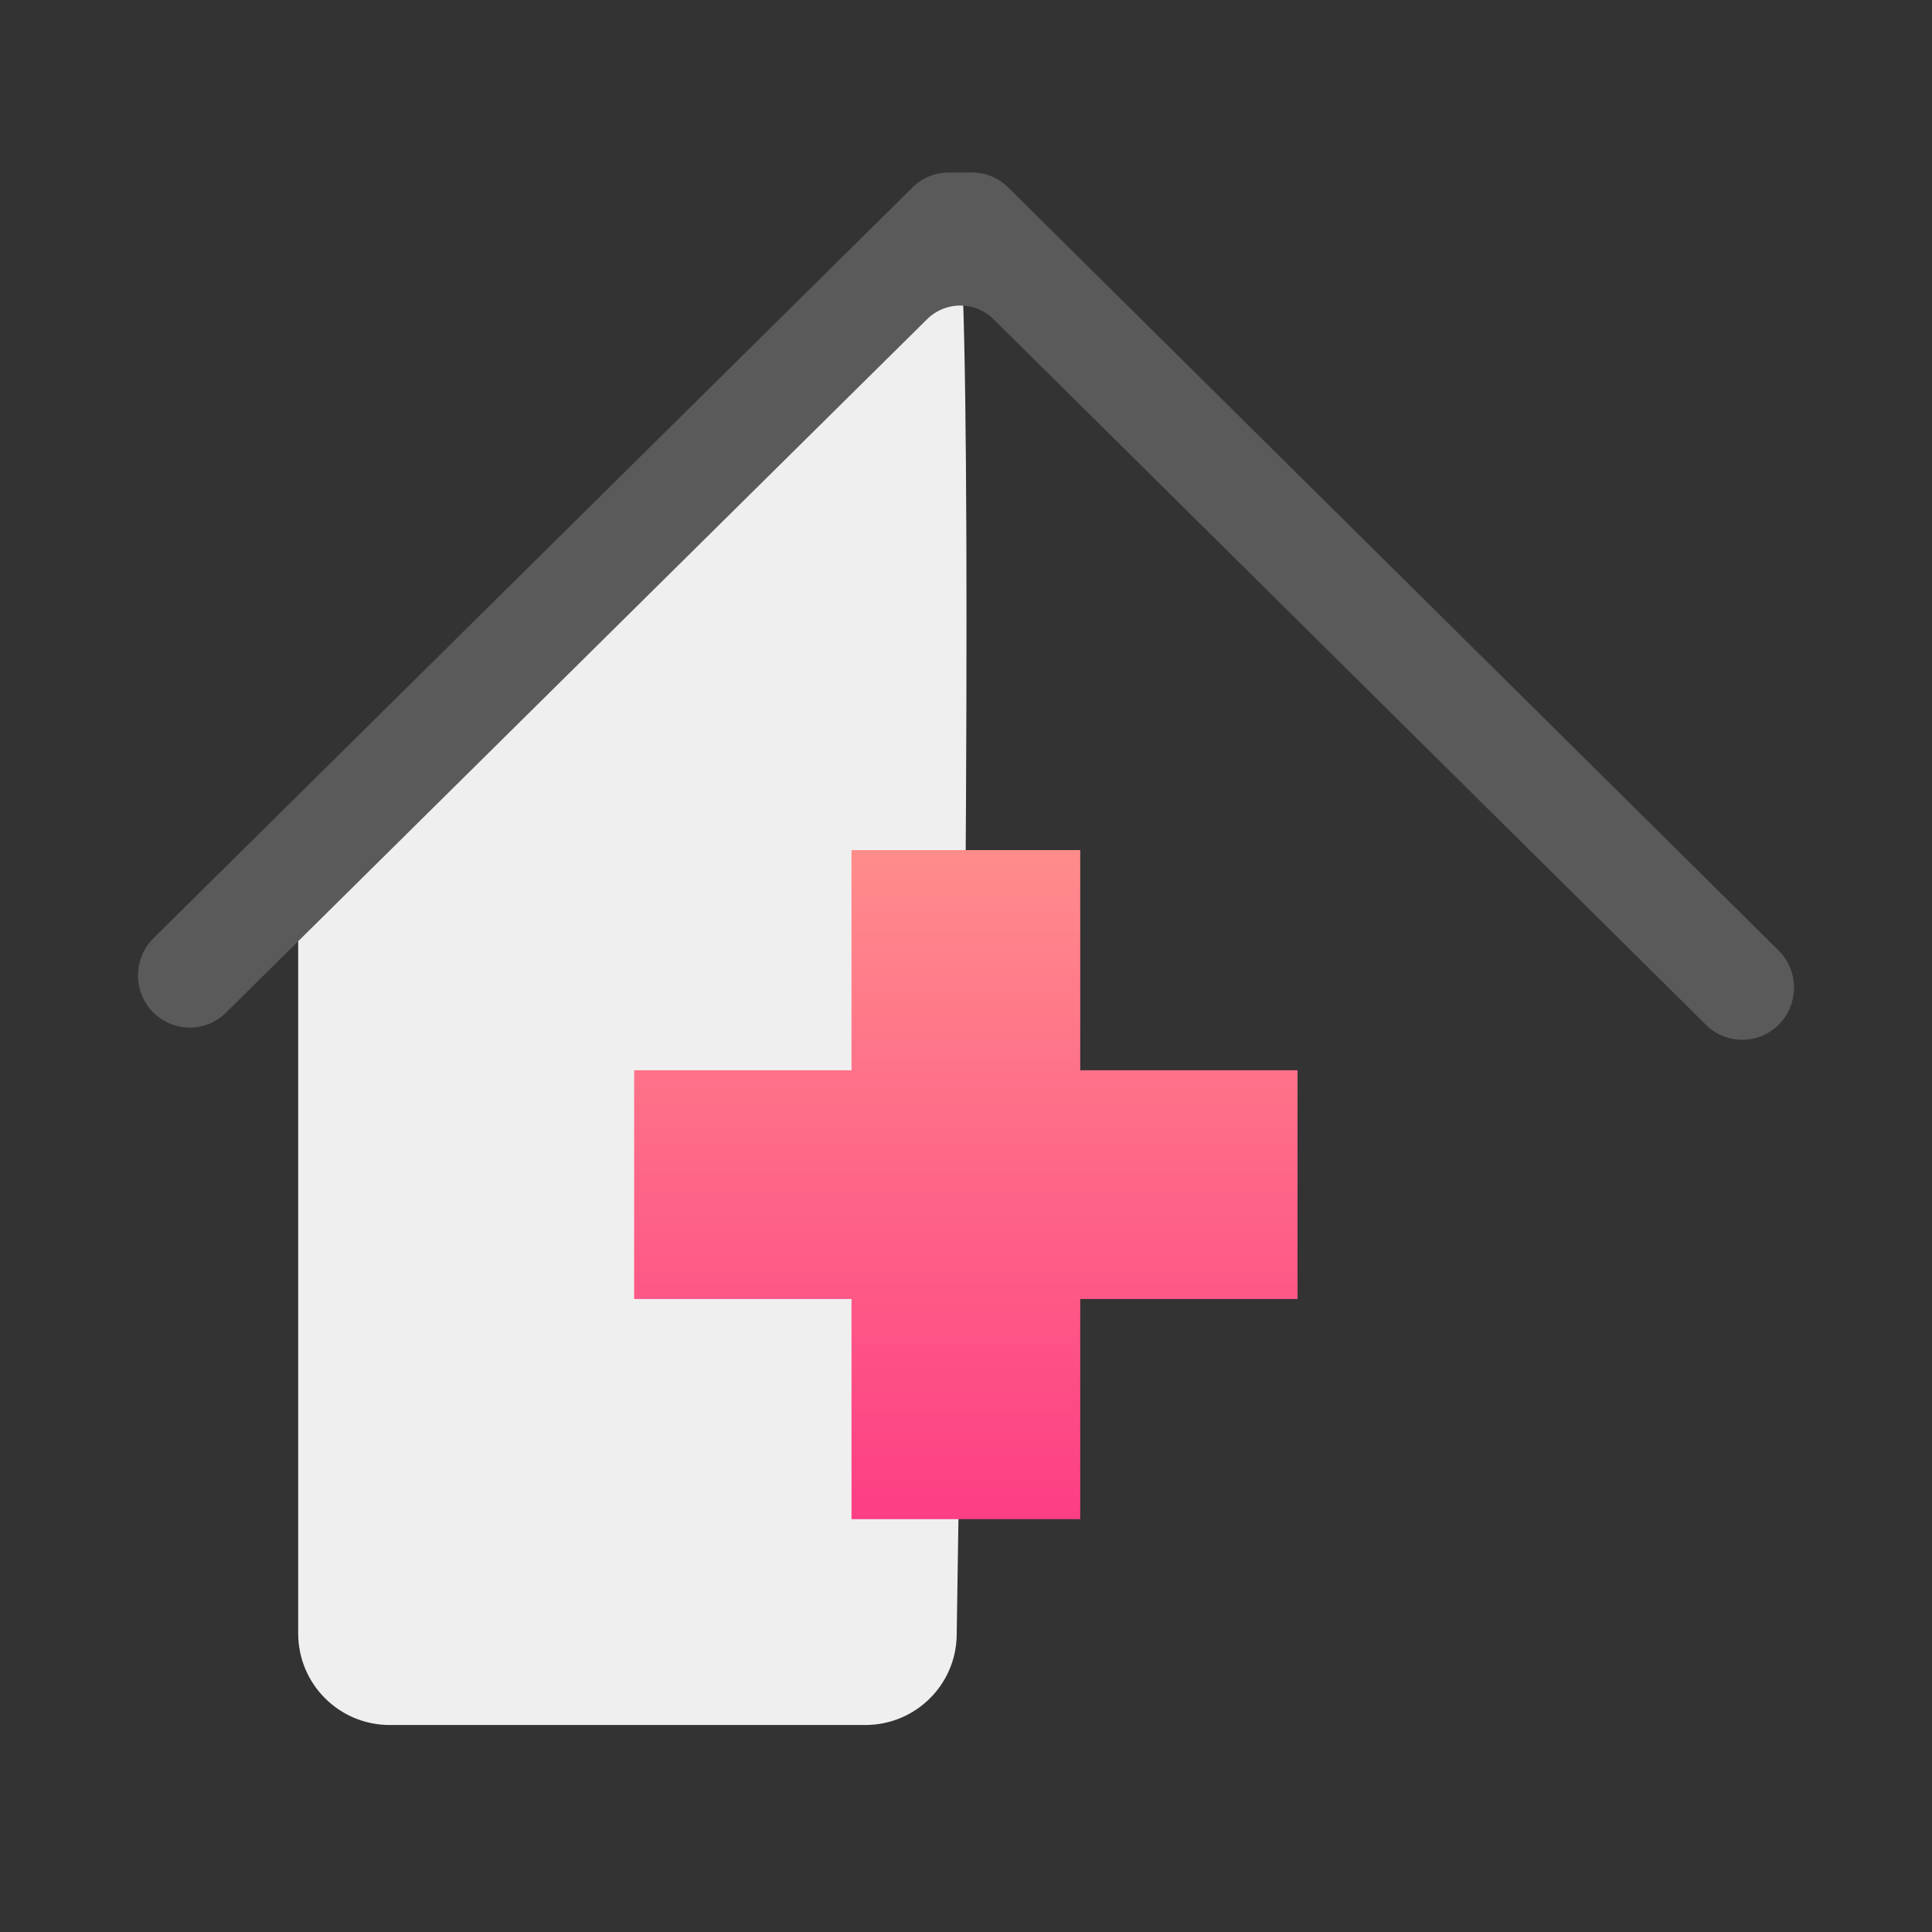
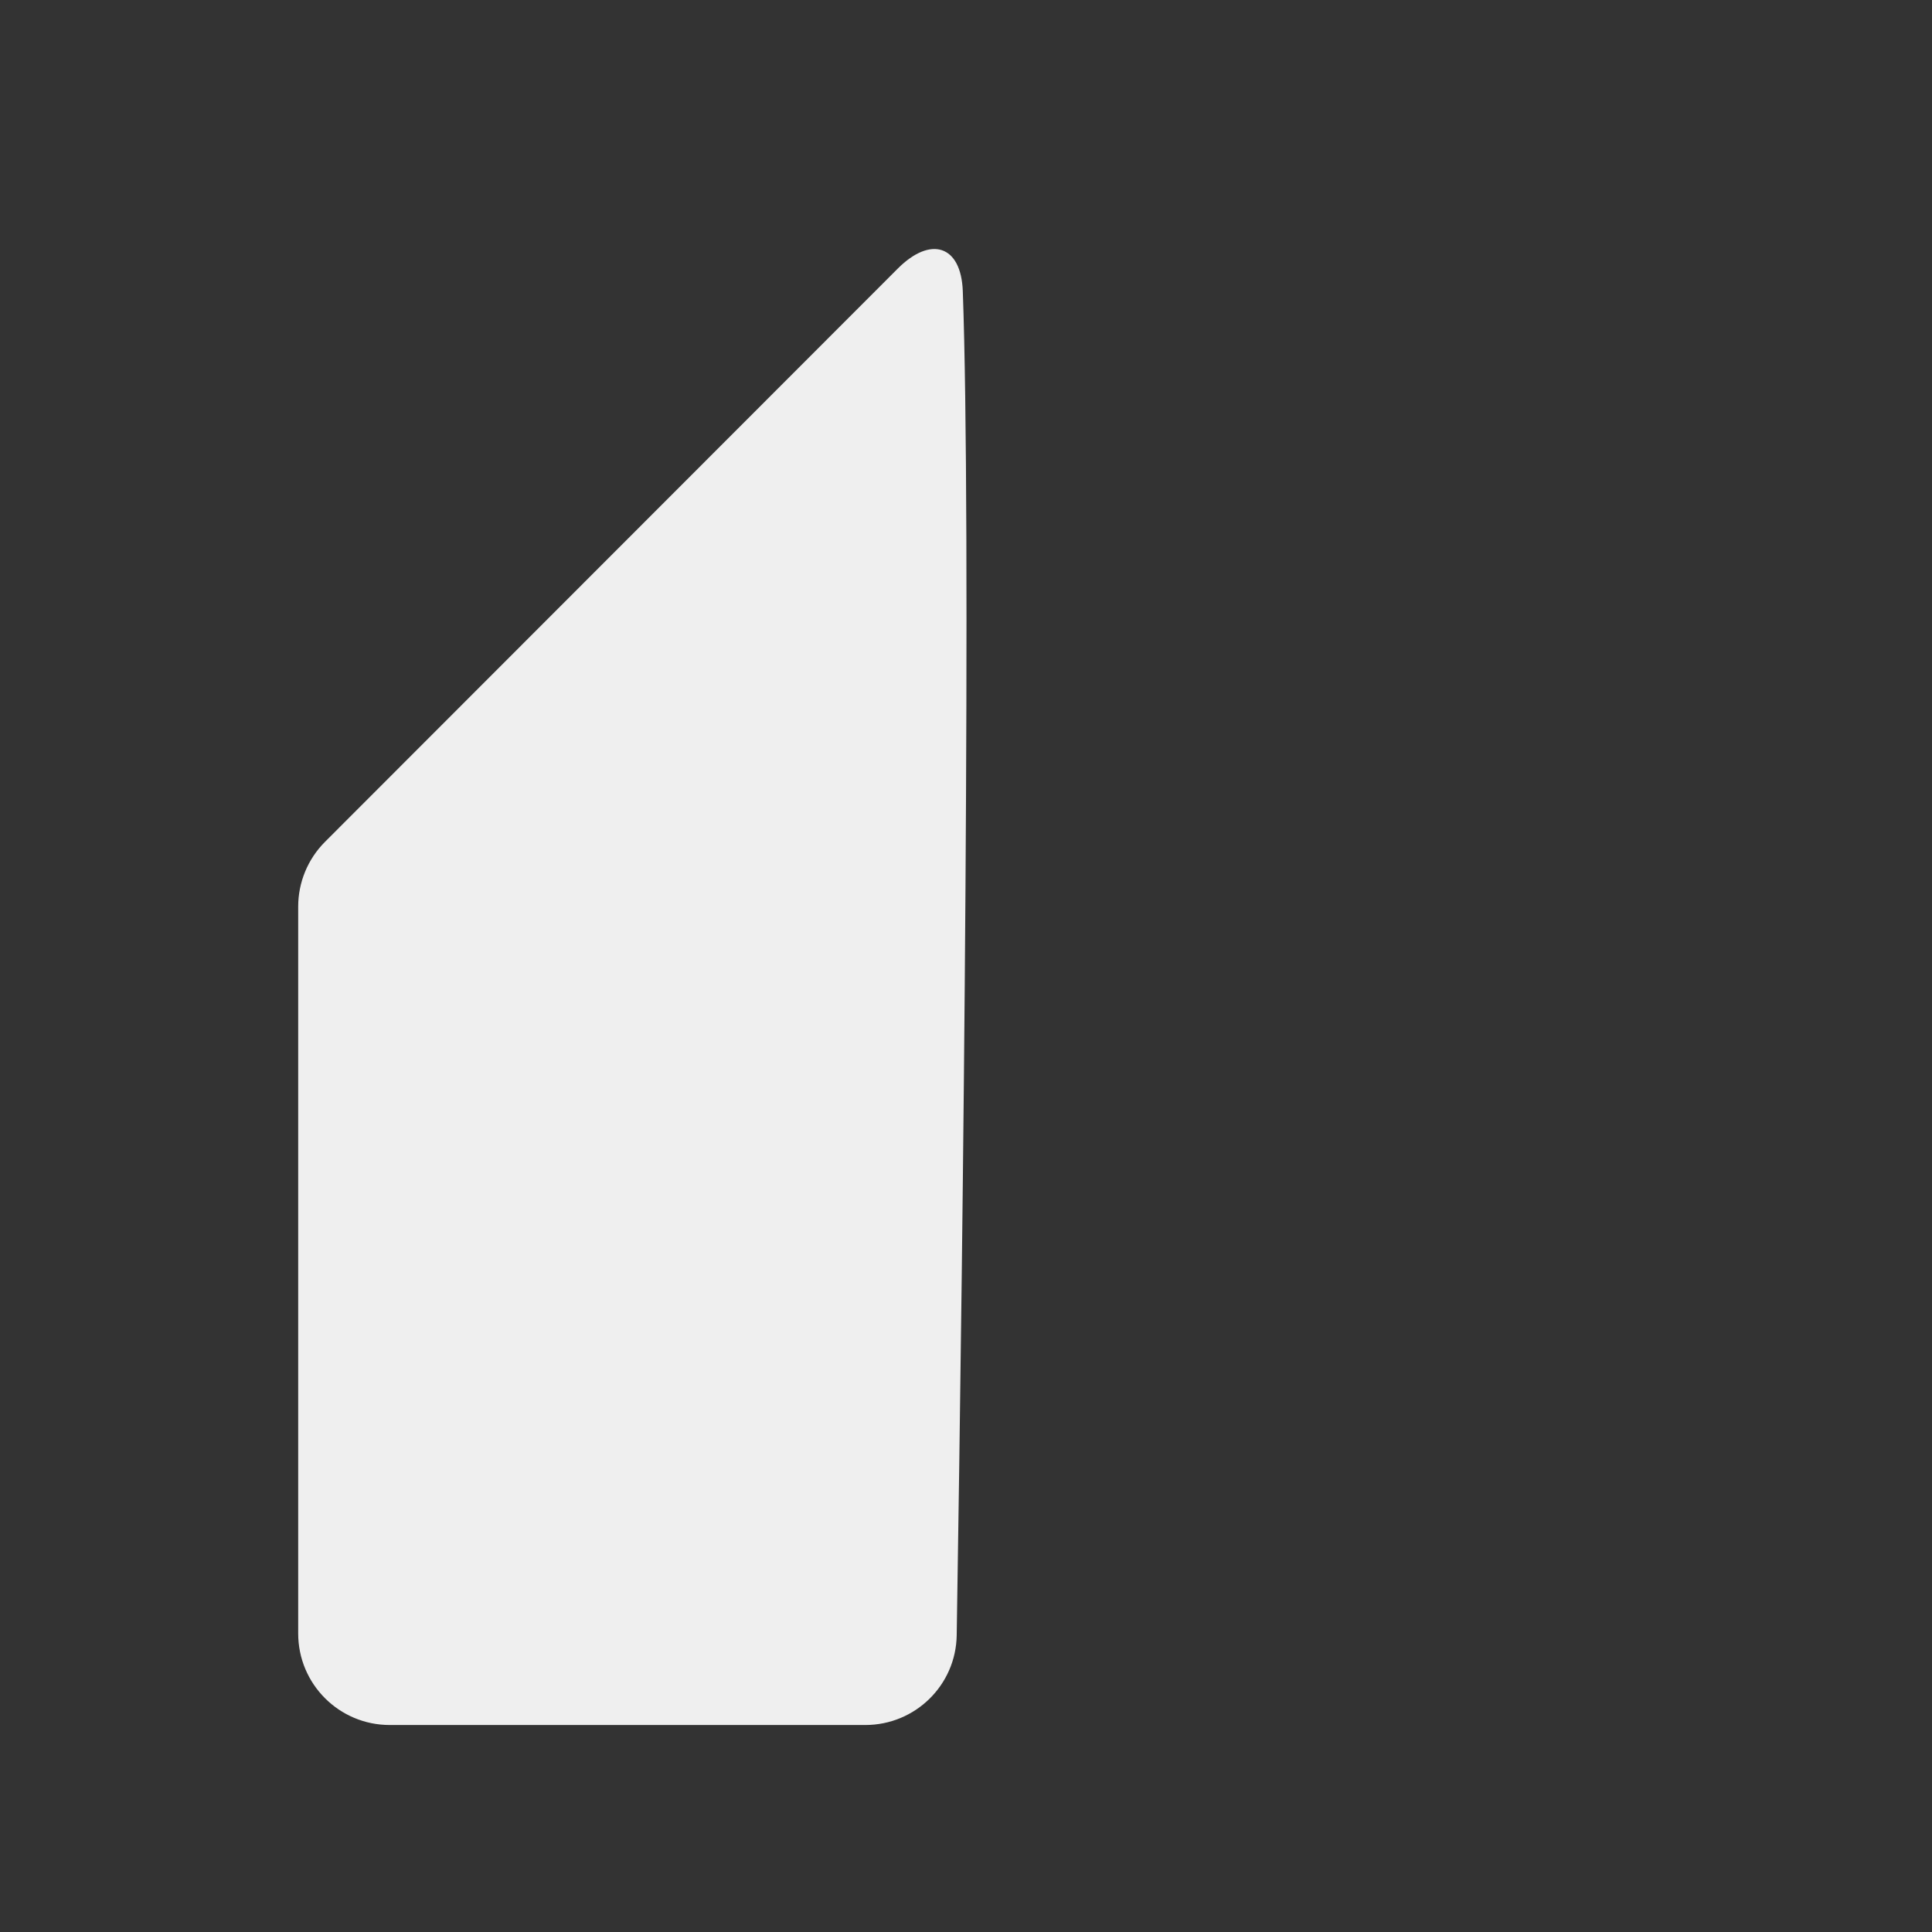
<svg xmlns="http://www.w3.org/2000/svg" width="64" height="64" viewBox="0 0 64 64" fill="none">
  <rect x="0" y="0" width="64" height="64" fill="#333333" stroke="none" />
  <path d="M31.692 54.17C31.919 39.956 32.173 17.338 31.894 9.647C31.838 8.114 30.827 7.81 29.743 8.894L10.764 27.889C10.197 28.458 9.878 29.228 9.878 30.032V54.112C9.878 55.786 11.235 57.143 12.909 57.143H28.664C30.317 57.143 31.666 55.824 31.692 54.17Z" fill="#EFEFEF" />
-   <path fill-rule="evenodd" clip-rule="evenodd" d="M56.513 33.949C57.189 34.618 58.274 34.608 58.938 33.927C59.601 33.246 59.591 32.152 58.915 31.483L33.397 6.21C33.057 5.872 32.611 5.707 32.169 5.714C31.932 5.718 31.692 5.718 31.455 5.715C31.013 5.708 30.569 5.872 30.228 6.209L5.085 31.078C4.41 31.746 4.399 32.841 5.062 33.522C5.725 34.204 6.81 34.214 7.486 33.546L30.712 10.573C31.322 9.97 32.302 9.97 32.911 10.573L56.513 33.949Z" fill="#5A5A5A" />
-   <path fill-rule="evenodd" clip-rule="evenodd" d="M28.207 43.031V50.324H35.784V43.031H42.983V35.454H35.784V28.161H28.207V35.454H21.007V43.031H28.207Z" fill="url(#paint0_linear_574)" />
  <defs>
    <linearGradient id="paint0_linear_574" x1="31.995" y1="28.161" x2="31.995" y2="50.324" gradientUnits="userSpaceOnUse">
      <stop stop-color="#FF8C8B" />
      <stop offset="1" stop-color="#FD3E84" />
    </linearGradient>
  </defs>
</svg>